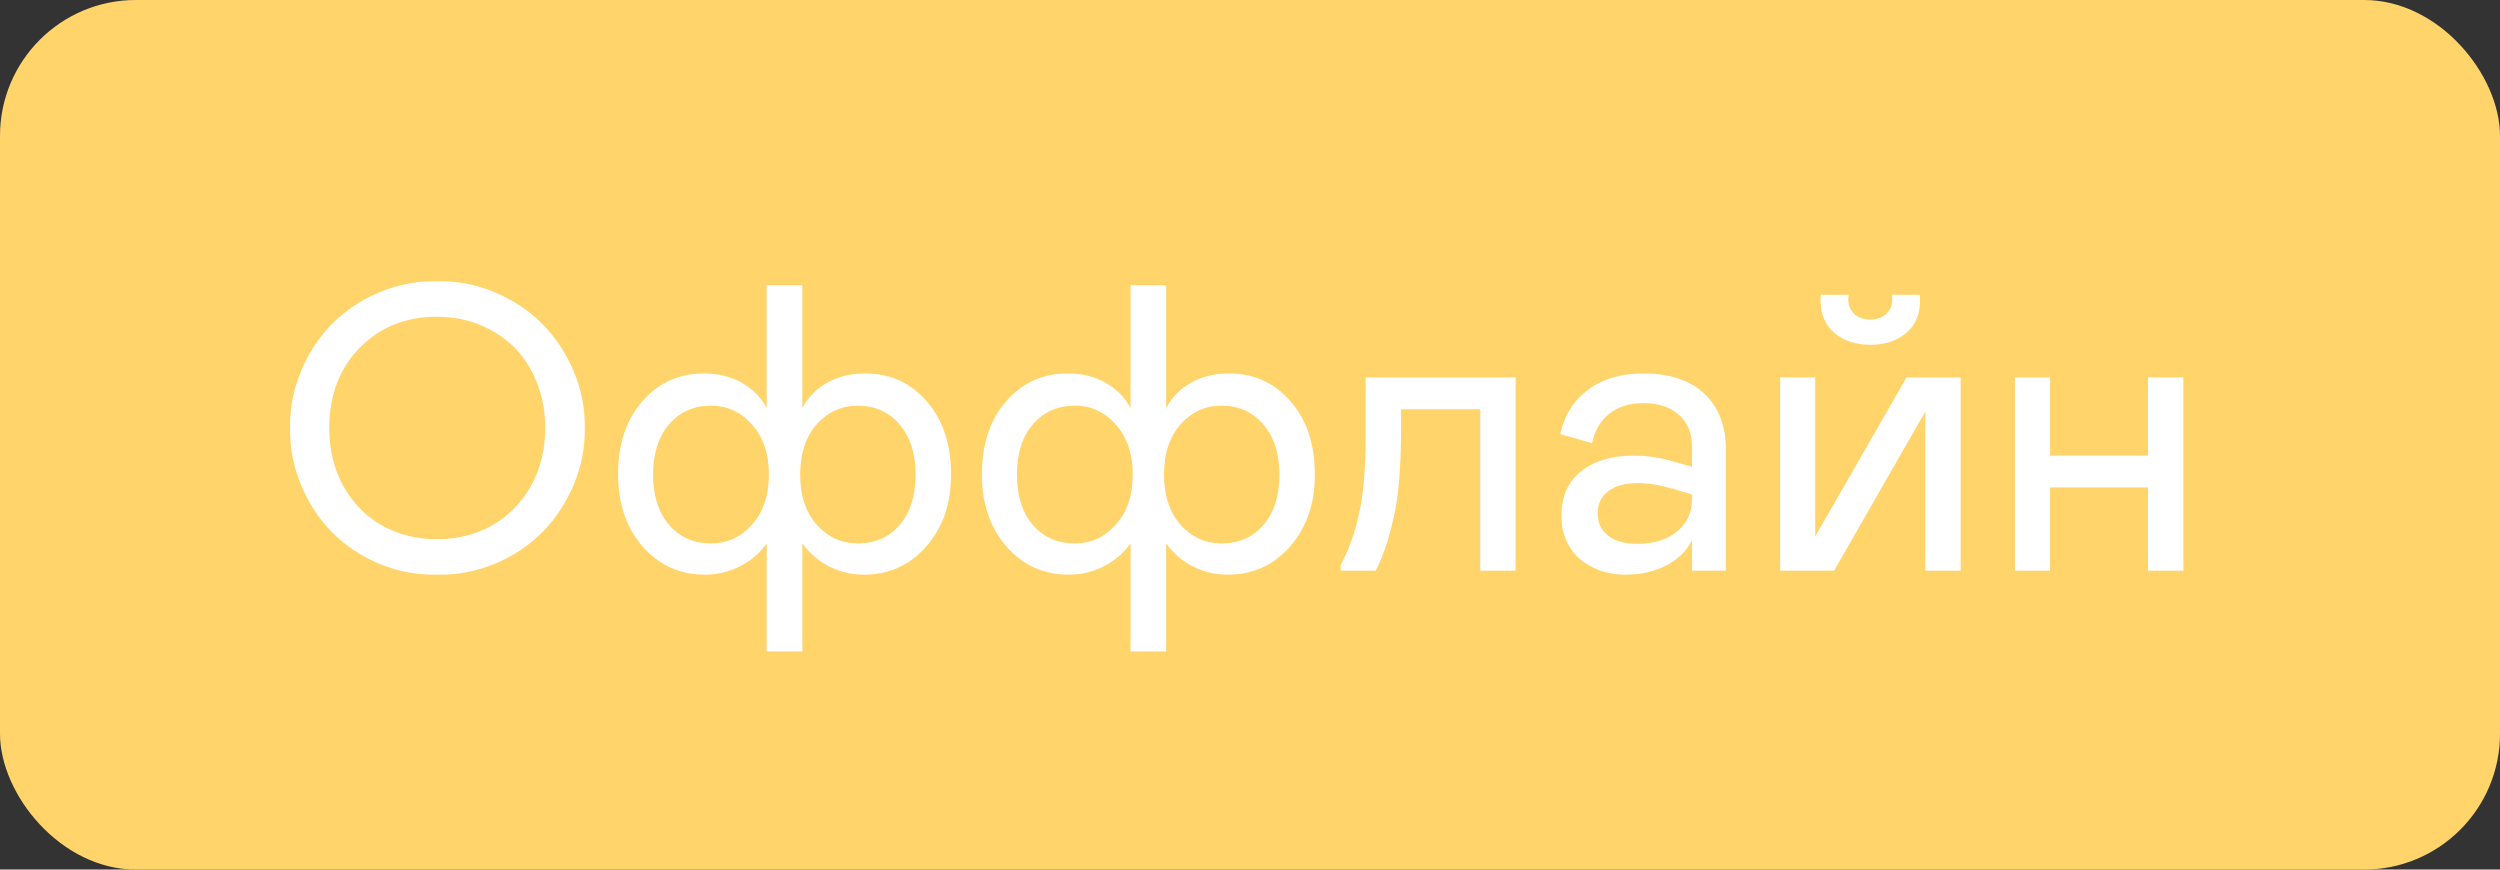
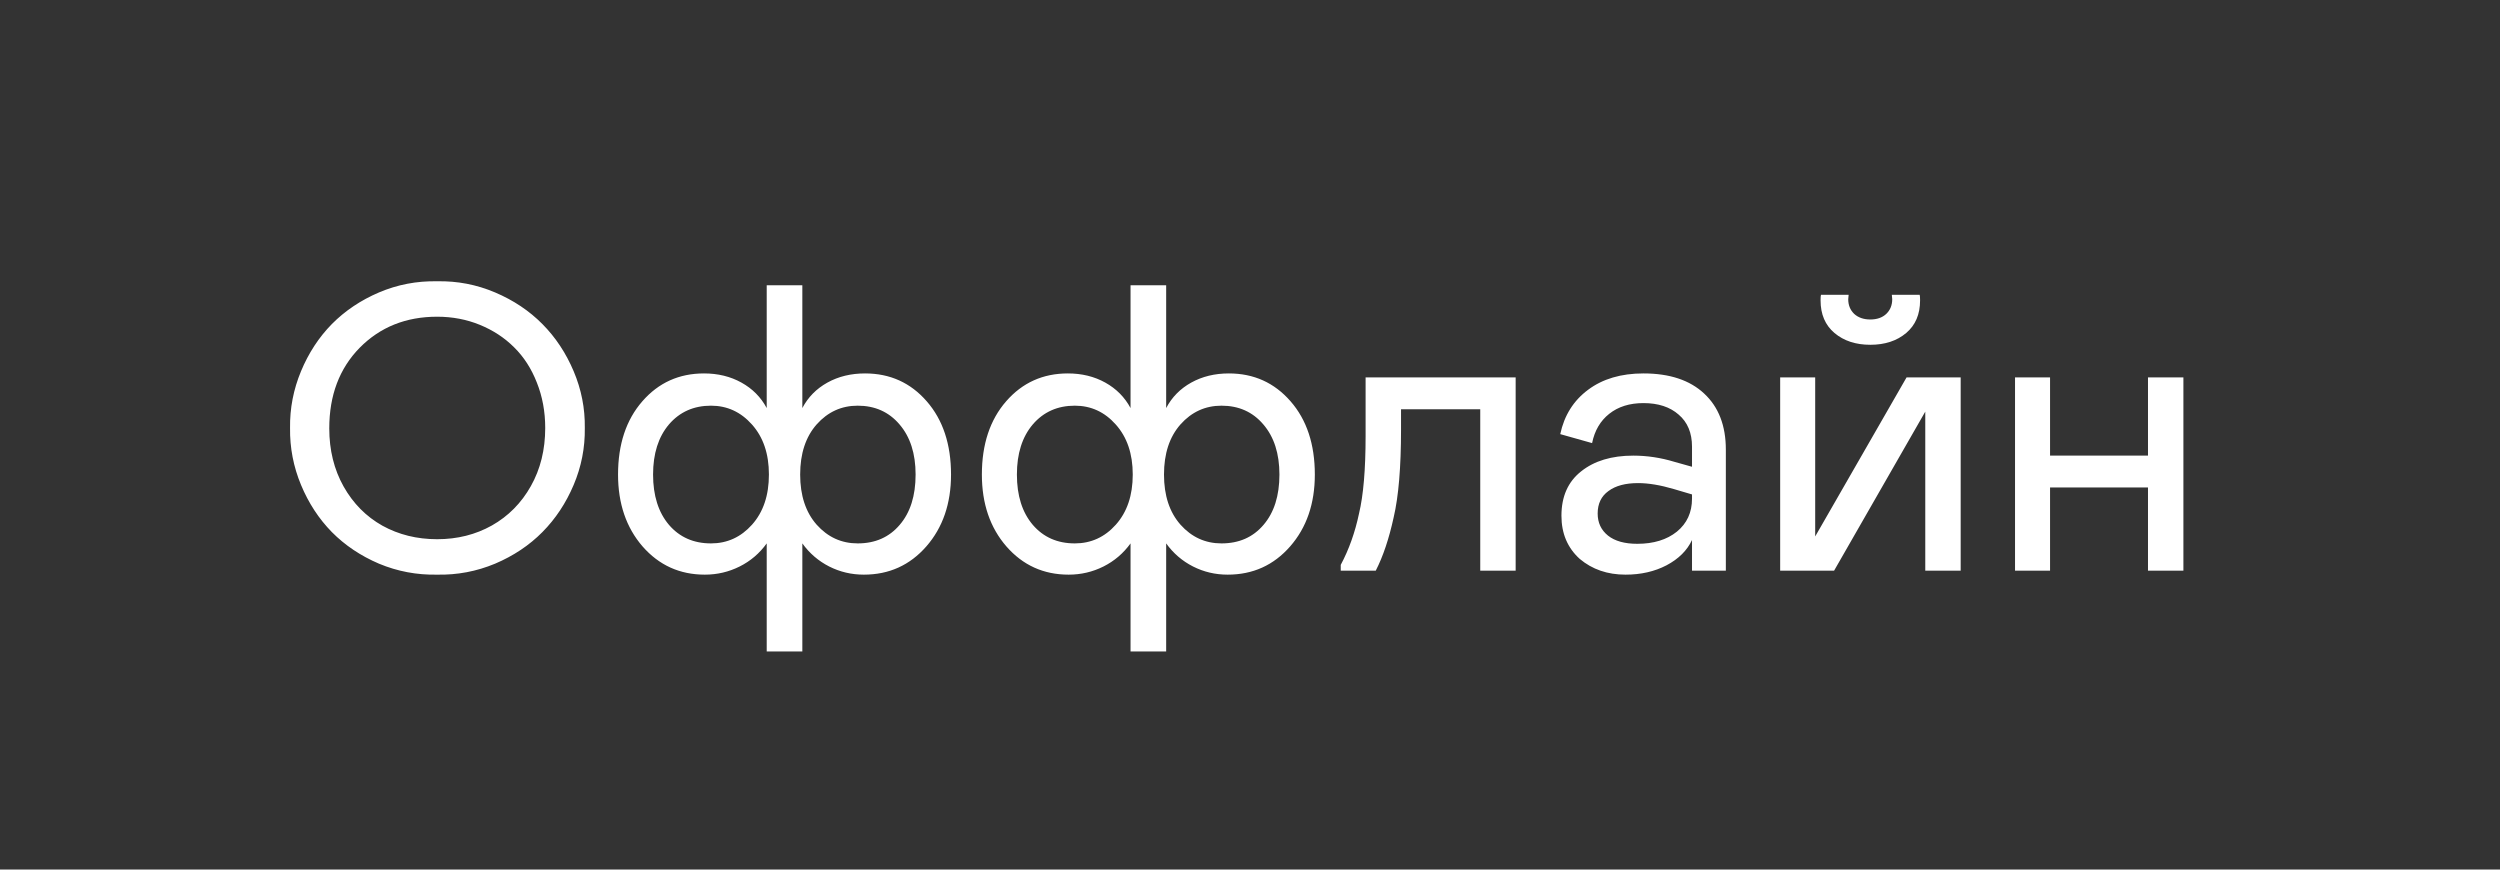
<svg xmlns="http://www.w3.org/2000/svg" width="92" height="32" viewBox="0 0 92 32" fill="none">
  <rect x="0" y="0" width="92" height="32" fill="#333333" stroke="none" />
-   <rect width="92" height="32" rx="5" fill="#FFD46B" />
  <path d="M16.087 10.351C16.829 10.336 17.539 10.473 18.218 10.761C18.897 11.049 19.478 11.438 19.961 11.926C20.445 12.414 20.828 12.993 21.111 13.662C21.394 14.331 21.531 15.026 21.521 15.749C21.531 16.477 21.394 17.175 21.111 17.844C20.828 18.513 20.445 19.091 19.961 19.58C19.478 20.068 18.897 20.456 18.218 20.744C17.539 21.027 16.829 21.162 16.087 21.147C15.339 21.162 14.627 21.027 13.948 20.744C13.274 20.456 12.695 20.068 12.212 19.58C11.733 19.091 11.355 18.513 11.077 17.844C10.799 17.175 10.664 16.477 10.674 15.749C10.664 15.026 10.799 14.331 11.077 13.662C11.355 12.993 11.733 12.414 12.212 11.926C12.695 11.438 13.274 11.049 13.948 10.761C14.627 10.473 15.339 10.336 16.087 10.351ZM14.072 19.345C14.673 19.677 15.344 19.843 16.087 19.843C16.829 19.843 17.5 19.675 18.101 19.338C18.706 18.996 19.185 18.513 19.536 17.888C19.888 17.263 20.064 16.55 20.064 15.749C20.064 15.148 19.961 14.592 19.756 14.079C19.556 13.566 19.277 13.134 18.921 12.783C18.57 12.431 18.149 12.155 17.661 11.955C17.173 11.755 16.648 11.655 16.087 11.655C14.939 11.655 13.989 12.036 13.237 12.797C12.49 13.559 12.117 14.548 12.117 15.764C12.117 16.564 12.293 17.277 12.644 17.902C12.996 18.527 13.472 19.008 14.072 19.345ZM28.215 23.974V19.997C27.952 20.363 27.62 20.646 27.219 20.847C26.819 21.047 26.392 21.147 25.938 21.147C25.015 21.147 24.251 20.8 23.645 20.107C23.045 19.414 22.744 18.532 22.744 17.463C22.744 16.35 23.042 15.451 23.638 14.768C24.233 14.084 24.99 13.742 25.908 13.742C26.421 13.742 26.88 13.854 27.285 14.079C27.691 14.304 28.001 14.616 28.215 15.017V10.498H29.526V15.017C29.736 14.616 30.044 14.304 30.449 14.079C30.855 13.854 31.316 13.742 31.834 13.742C32.752 13.742 33.508 14.084 34.104 14.768C34.7 15.451 34.998 16.35 34.998 17.463C34.998 18.532 34.695 19.414 34.09 20.107C33.484 20.8 32.717 21.147 31.79 21.147C31.336 21.147 30.911 21.047 30.515 20.847C30.12 20.646 29.79 20.363 29.526 19.997V23.974H28.215ZM28.296 17.463C28.296 16.701 28.088 16.088 27.674 15.624C27.263 15.161 26.76 14.929 26.165 14.929C25.53 14.929 25.015 15.158 24.619 15.617C24.229 16.076 24.033 16.691 24.033 17.463C24.033 18.239 24.229 18.857 24.619 19.316C25.01 19.77 25.525 19.997 26.165 19.997C26.76 19.997 27.263 19.768 27.674 19.309C28.088 18.845 28.296 18.23 28.296 17.463ZM33.694 17.463C33.694 16.691 33.496 16.076 33.101 15.617C32.71 15.158 32.197 14.929 31.563 14.929C30.967 14.929 30.464 15.158 30.054 15.617C29.649 16.076 29.446 16.691 29.446 17.463C29.446 18.234 29.649 18.85 30.054 19.309C30.464 19.768 30.967 19.997 31.563 19.997C32.207 19.997 32.722 19.77 33.108 19.316C33.499 18.862 33.694 18.244 33.694 17.463ZM41.604 23.974V19.997C41.34 20.363 41.008 20.646 40.608 20.847C40.208 21.047 39.78 21.147 39.326 21.147C38.403 21.147 37.639 20.8 37.034 20.107C36.433 19.414 36.133 18.532 36.133 17.463C36.133 16.35 36.431 15.451 37.026 14.768C37.622 14.084 38.379 13.742 39.297 13.742C39.81 13.742 40.269 13.854 40.674 14.079C41.079 14.304 41.389 14.616 41.604 15.017V10.498H42.915V15.017C43.125 14.616 43.433 14.304 43.838 14.079C44.243 13.854 44.705 13.742 45.222 13.742C46.14 13.742 46.897 14.084 47.493 14.768C48.089 15.451 48.386 16.35 48.386 17.463C48.386 18.532 48.084 19.414 47.478 20.107C46.873 20.8 46.106 21.147 45.178 21.147C44.724 21.147 44.299 21.047 43.904 20.847C43.508 20.646 43.179 20.363 42.915 19.997V23.974H41.604ZM41.685 17.463C41.685 16.701 41.477 16.088 41.062 15.624C40.652 15.161 40.149 14.929 39.553 14.929C38.919 14.929 38.403 15.158 38.008 15.617C37.617 16.076 37.422 16.691 37.422 17.463C37.422 18.239 37.617 18.857 38.008 19.316C38.399 19.77 38.914 19.997 39.553 19.997C40.149 19.997 40.652 19.768 41.062 19.309C41.477 18.845 41.685 18.23 41.685 17.463ZM47.083 17.463C47.083 16.691 46.885 16.076 46.489 15.617C46.099 15.158 45.586 14.929 44.951 14.929C44.356 14.929 43.853 15.158 43.443 15.617C43.037 16.076 42.835 16.691 42.835 17.463C42.835 18.234 43.037 18.85 43.443 19.309C43.853 19.768 44.356 19.997 44.951 19.997C45.596 19.997 46.111 19.77 46.497 19.316C46.887 18.862 47.083 18.244 47.083 17.463ZM49.339 21V20.788C49.641 20.222 49.866 19.592 50.012 18.898C50.173 18.225 50.254 17.275 50.254 16.049V13.889H55.776V21H54.473V15.06H51.558V15.808C51.558 17.194 51.467 18.271 51.287 19.038C51.116 19.824 50.896 20.478 50.628 21H49.339ZM57.461 18.979C57.461 18.271 57.703 17.727 58.186 17.346C58.67 16.96 59.309 16.767 60.105 16.767C60.613 16.767 61.116 16.843 61.614 16.994L62.266 17.177V16.438C62.266 15.93 62.102 15.537 61.775 15.258C61.453 14.975 61.021 14.834 60.479 14.834C59.971 14.834 59.551 14.965 59.219 15.229C58.892 15.488 58.682 15.847 58.589 16.306L57.417 15.976C57.564 15.288 57.905 14.743 58.443 14.343C58.98 13.942 59.658 13.742 60.479 13.742C61.441 13.742 62.185 13.989 62.712 14.482C63.245 14.975 63.511 15.664 63.511 16.547V21H62.266V19.873C62.085 20.258 61.773 20.568 61.328 20.803C60.889 21.032 60.386 21.147 59.819 21.147C59.155 21.147 58.594 20.954 58.135 20.568C57.686 20.163 57.461 19.633 57.461 18.979ZM62.266 18.349V18.195L61.599 17.998C61.101 17.851 60.662 17.778 60.281 17.778C59.817 17.778 59.453 17.875 59.19 18.071C58.926 18.261 58.794 18.537 58.794 18.898C58.794 19.235 58.921 19.506 59.175 19.711C59.429 19.912 59.788 20.012 60.252 20.012C60.852 20.012 61.338 19.863 61.709 19.565C62.08 19.262 62.266 18.857 62.266 18.349ZM65.51 21V13.889H66.799V19.741L70.161 13.889H72.153V21H70.85V15.148L67.495 21H65.51ZM70.659 11.054C70.659 11.567 70.488 11.967 70.147 12.255C69.805 12.543 69.365 12.688 68.828 12.688C68.291 12.688 67.852 12.543 67.51 12.255C67.168 11.967 66.997 11.567 66.997 11.054C66.997 10.947 67.002 10.878 67.012 10.849H68.03L68.015 11.01C68.015 11.23 68.088 11.411 68.235 11.552C68.386 11.689 68.584 11.757 68.828 11.757C69.072 11.757 69.268 11.689 69.414 11.552C69.561 11.411 69.634 11.23 69.634 11.01L69.619 10.849H70.645C70.654 10.878 70.659 10.947 70.659 11.054ZM75.442 13.889V16.767H79.046V13.889H80.349V21H79.046V17.939H75.442V21H74.153V13.889H75.442Z" fill="white" />
</svg>